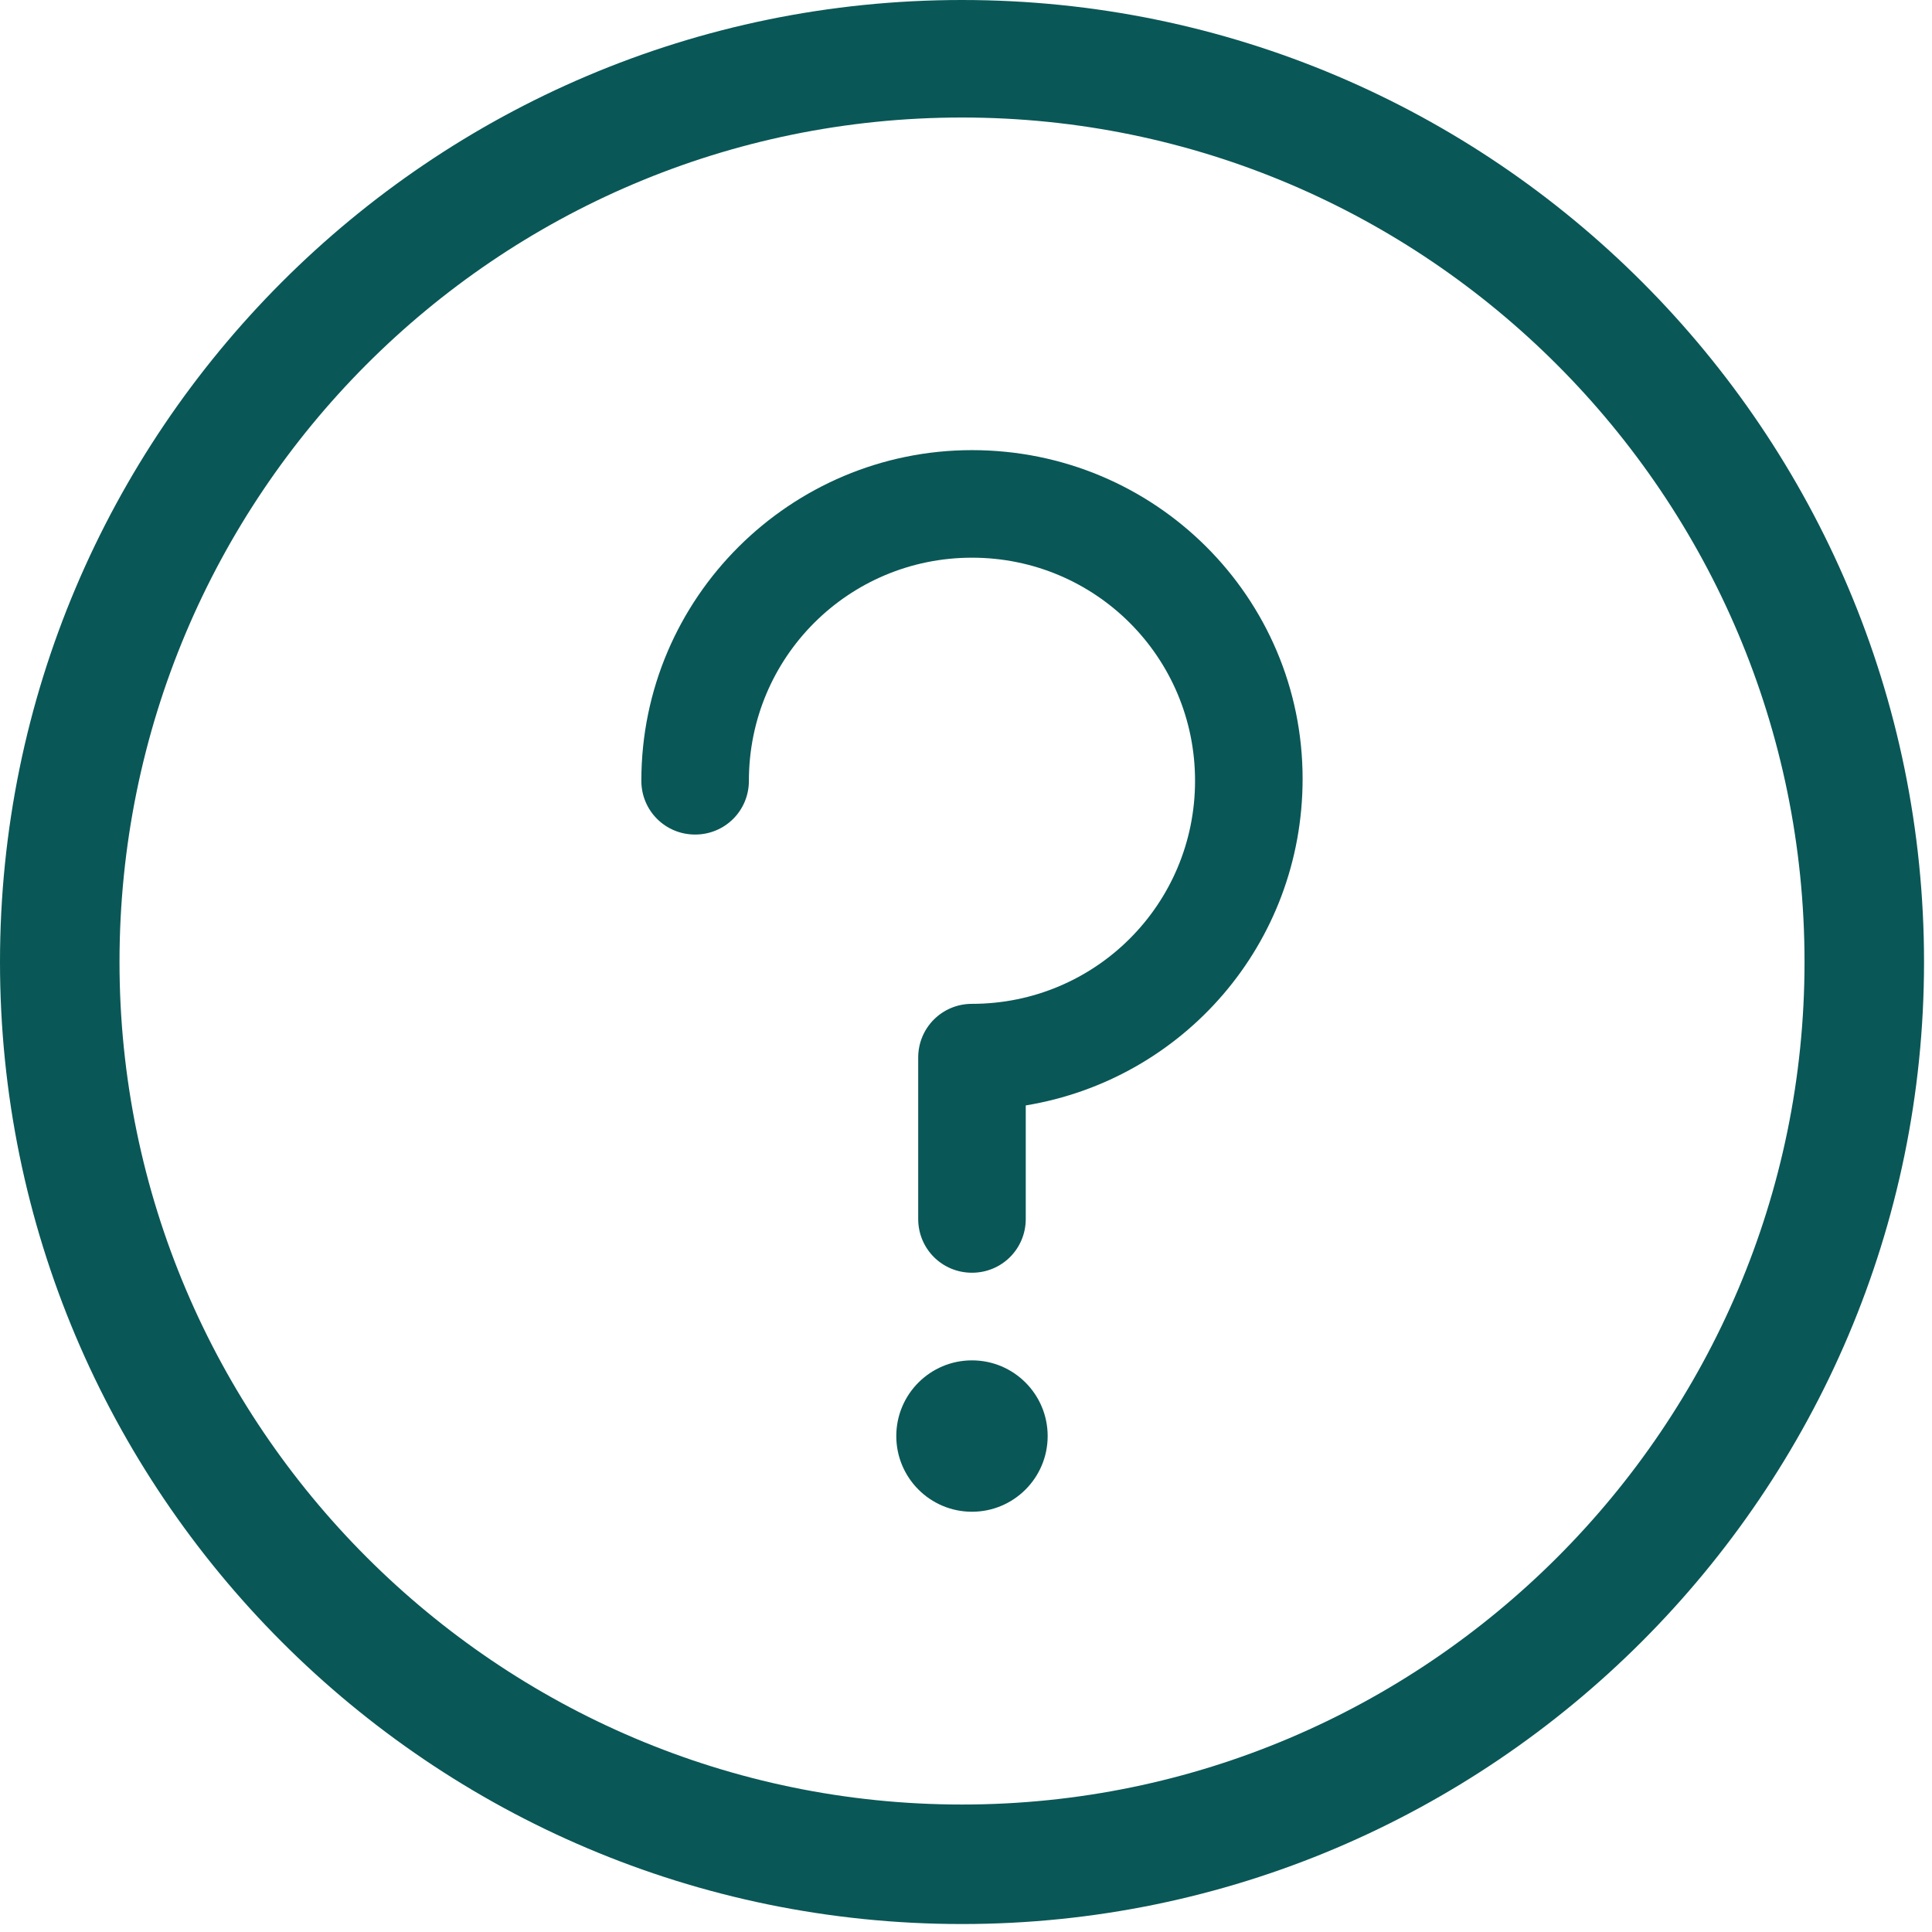
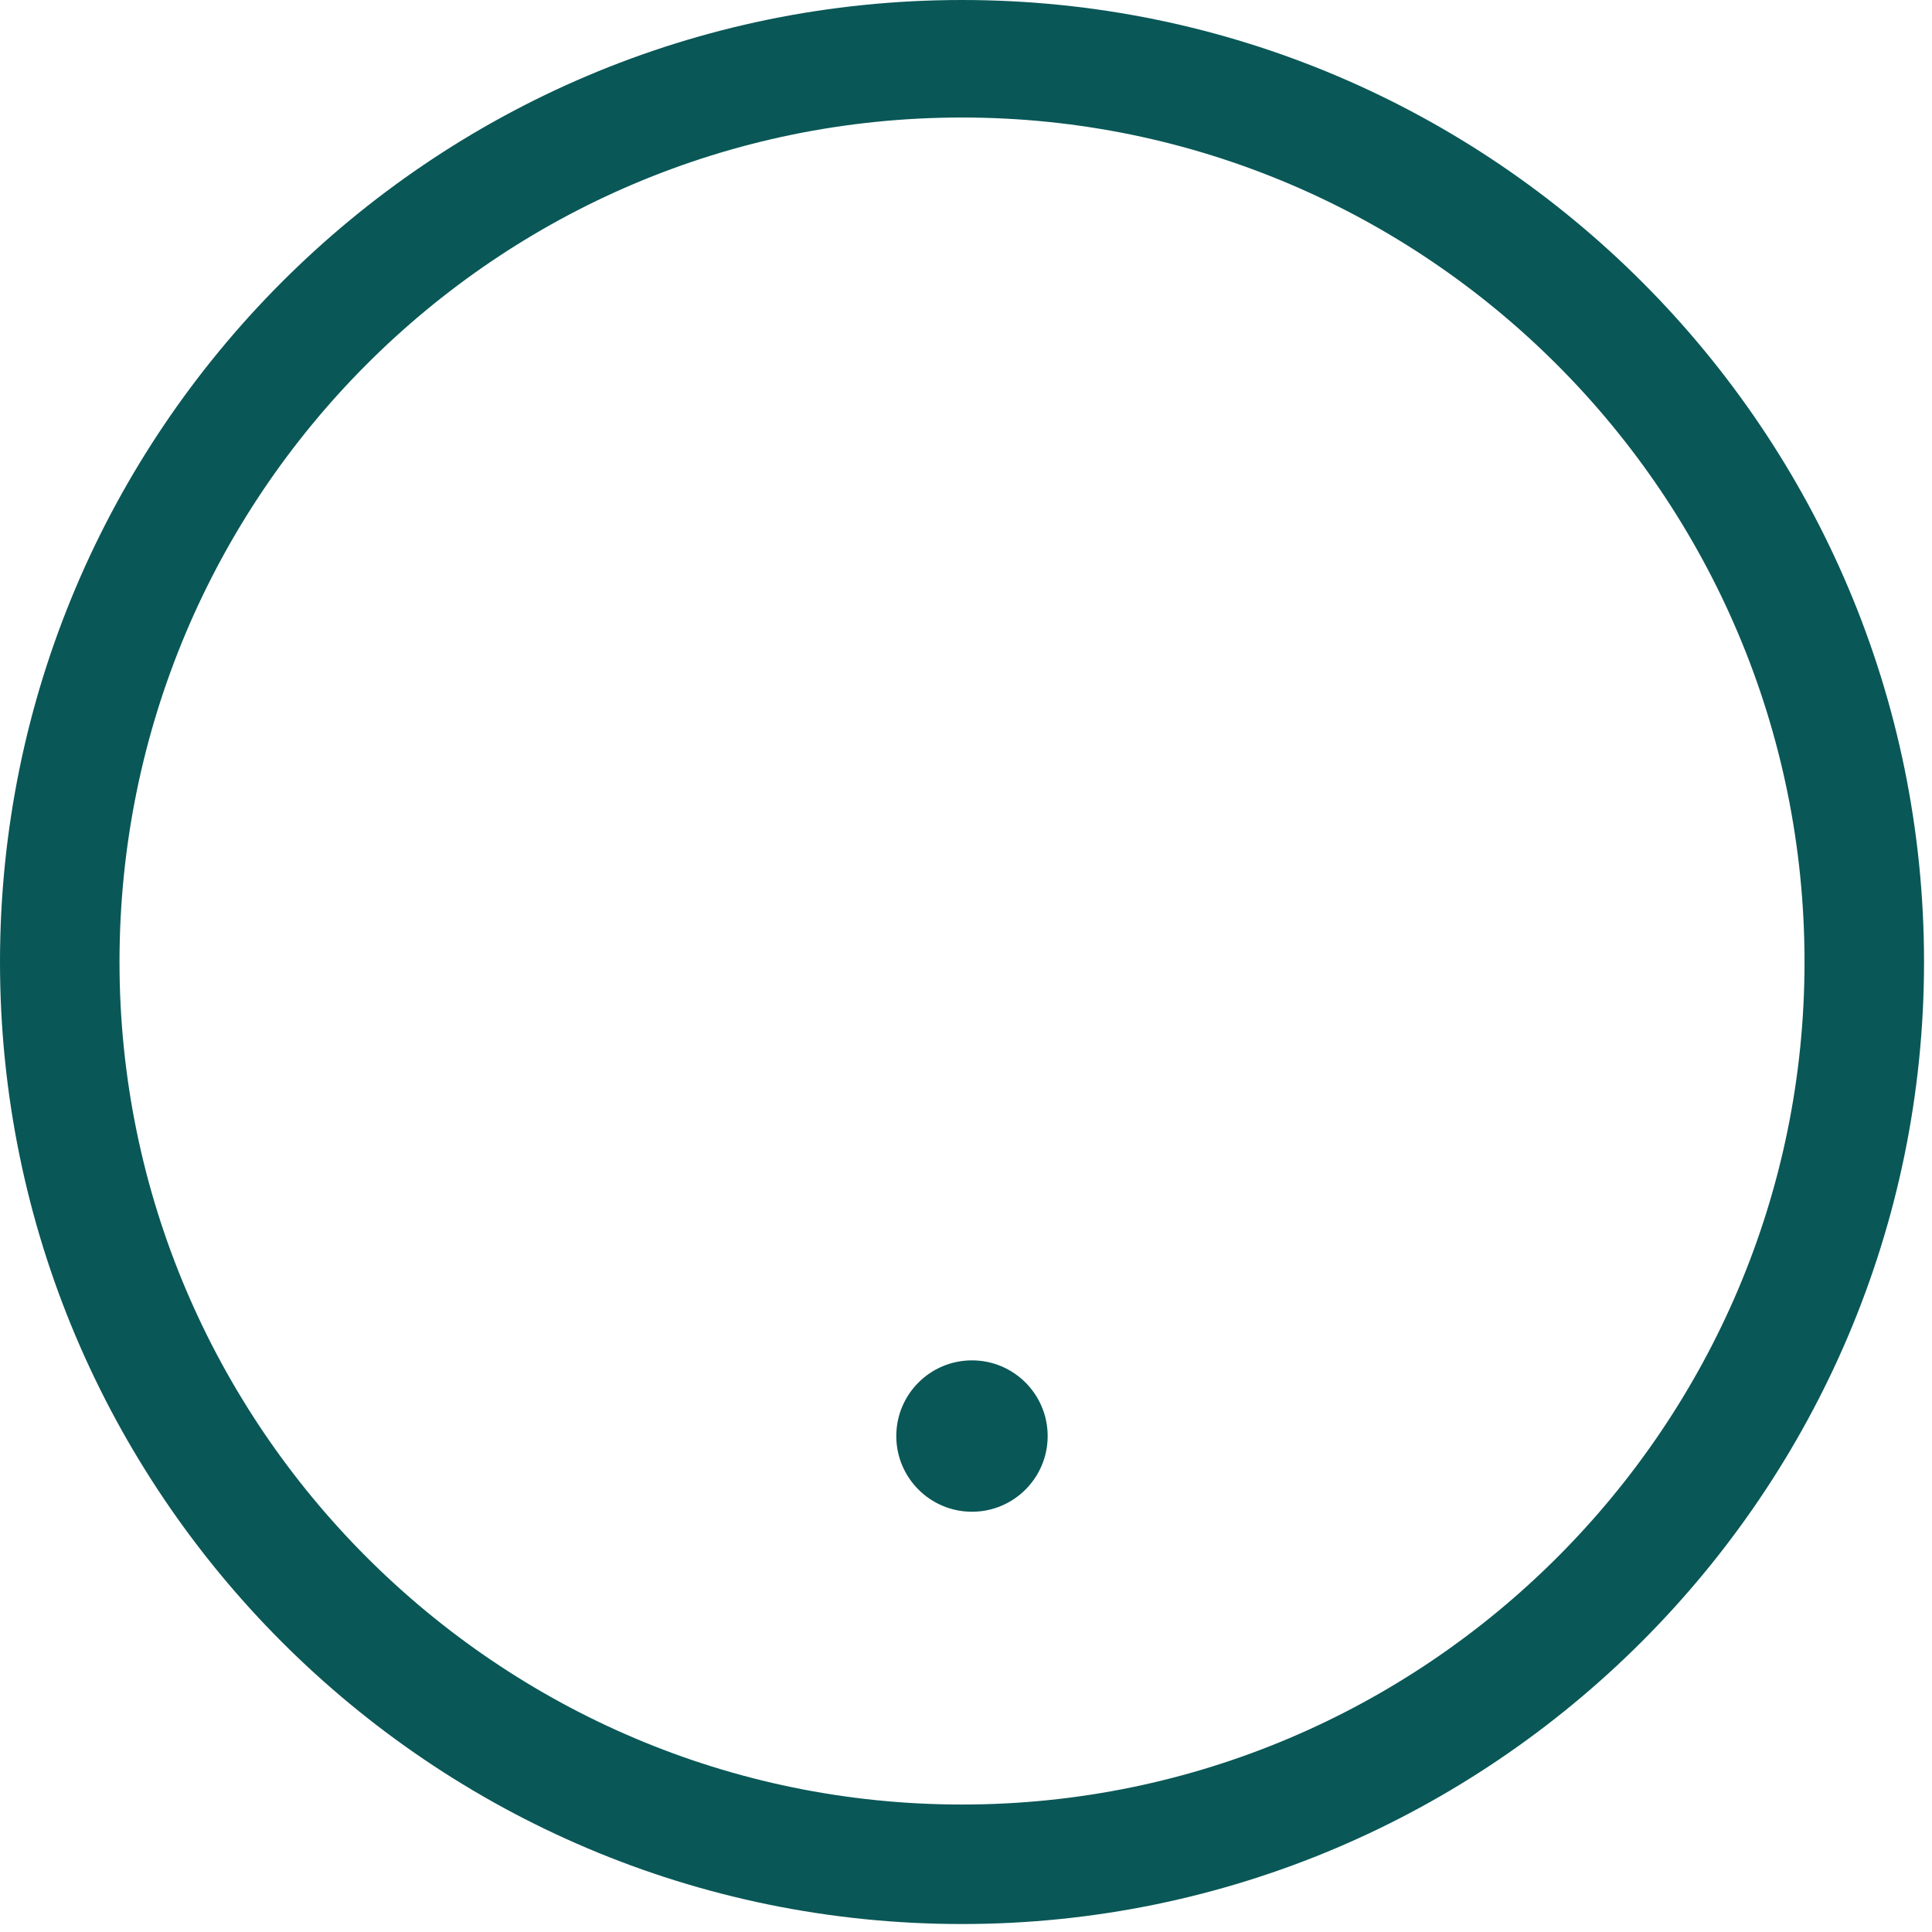
<svg xmlns="http://www.w3.org/2000/svg" width="97" height="97" viewBox="0 0 97 97" fill="none">
  <path d="M48.3 96.6C21.6 96.6 0 74.9 0 48.3C0 21.7 21.6 0 48.3 0C75 0 96.6 21.7 96.6 48.3C96.6 74.9 74.9 96.6 48.3 96.6ZM48.3 5.9C24.9 5.9 6 24.9 6 48.3C6 71.6 25 90.6 48.3 90.6C71.6 90.6 90.6 71.6 90.6 48.3C90.6 24.9 71.6 5.9 48.3 5.9Z" fill="#0A5757" />
-   <path d="M48.8 22.6C39.7 22.6 32.2 30 32.2 39.2C32.2 40.7 33.4 41.9 34.9 41.9C36.4 41.9 37.6 40.7 37.6 39.2C37.6 33 42.6 28 48.8 28C55 28 60 33 60 39.2C60 45.4 55 50.4 48.8 50.4C47.3 50.4 46.1 51.6 46.1 53.1V61.2C46.1 62.7 47.3 63.9 48.8 63.9C50.3 63.9 51.5 62.7 51.5 61.2V55.5C59.4 54.2 65.4 47.4 65.4 39.1C65.4 30 58 22.6 48.8 22.6Z" fill="#0A5757" />
  <path d="M48.8 75.9C50.899 75.9 52.6 74.198 52.6 72.1C52.6 70.001 50.899 68.3 48.8 68.3C46.701 68.3 45 70.001 45 72.1C45 74.198 46.701 75.9 48.8 75.9Z" fill="#0A5757" />
</svg>